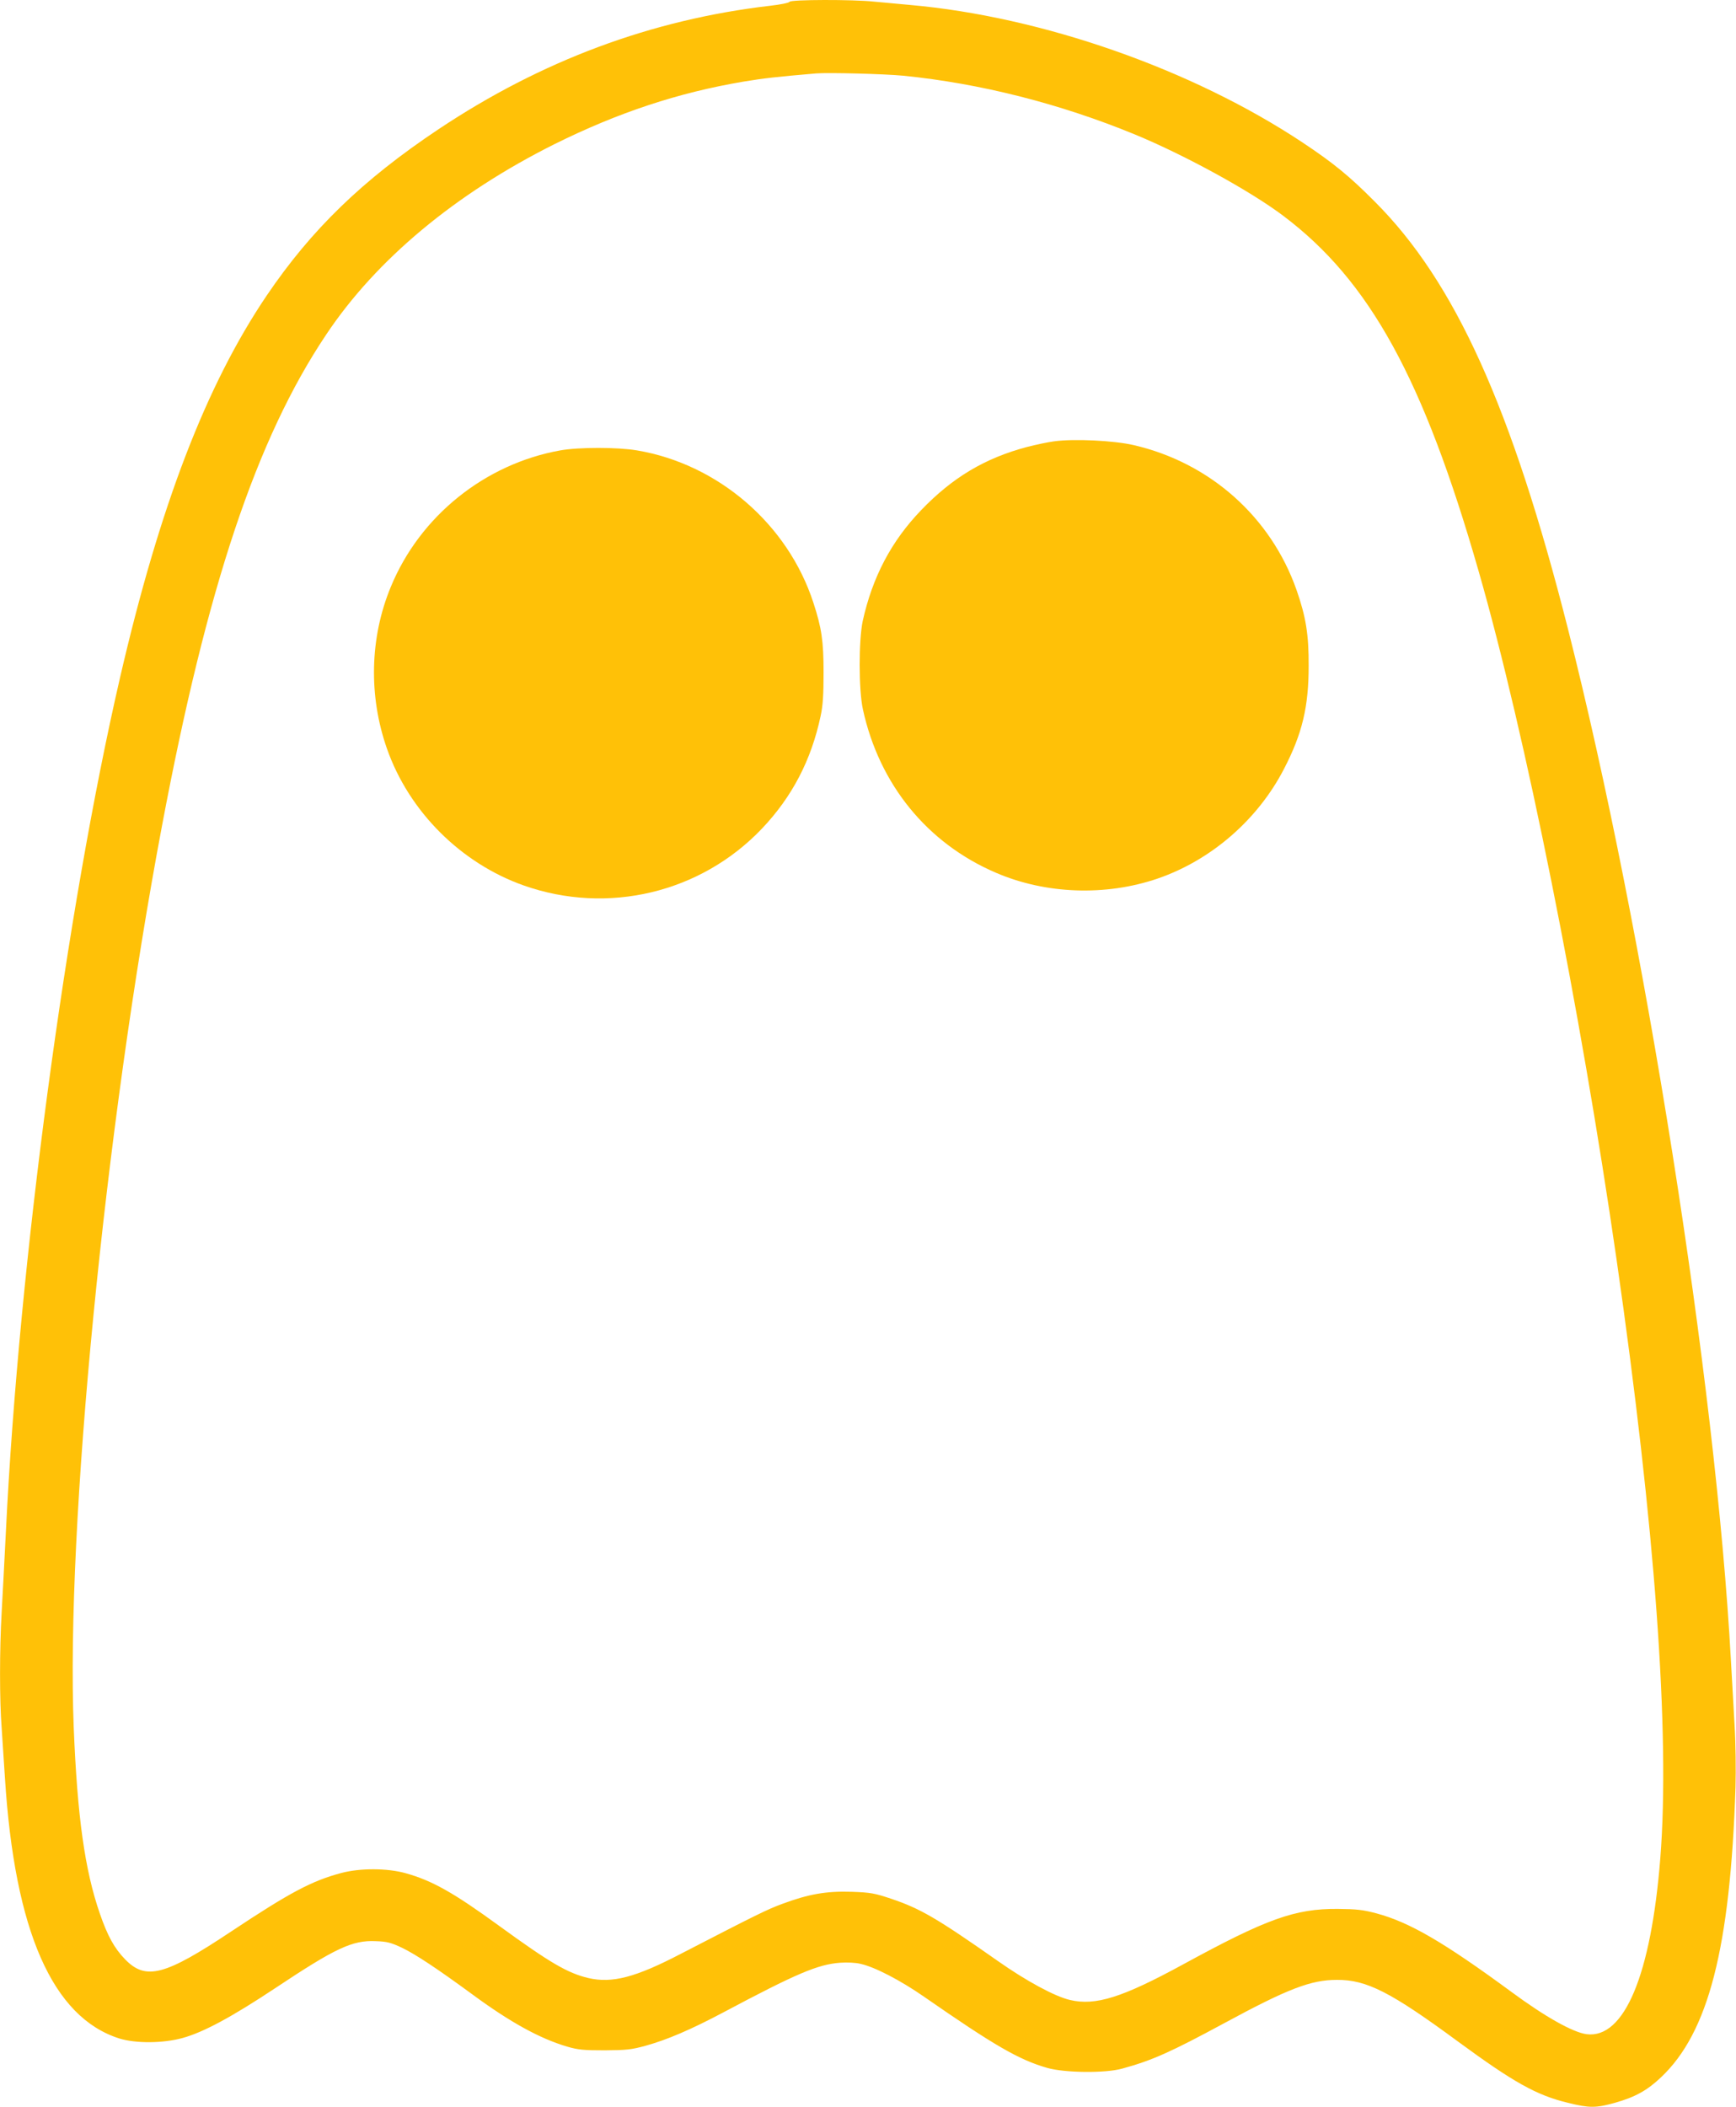
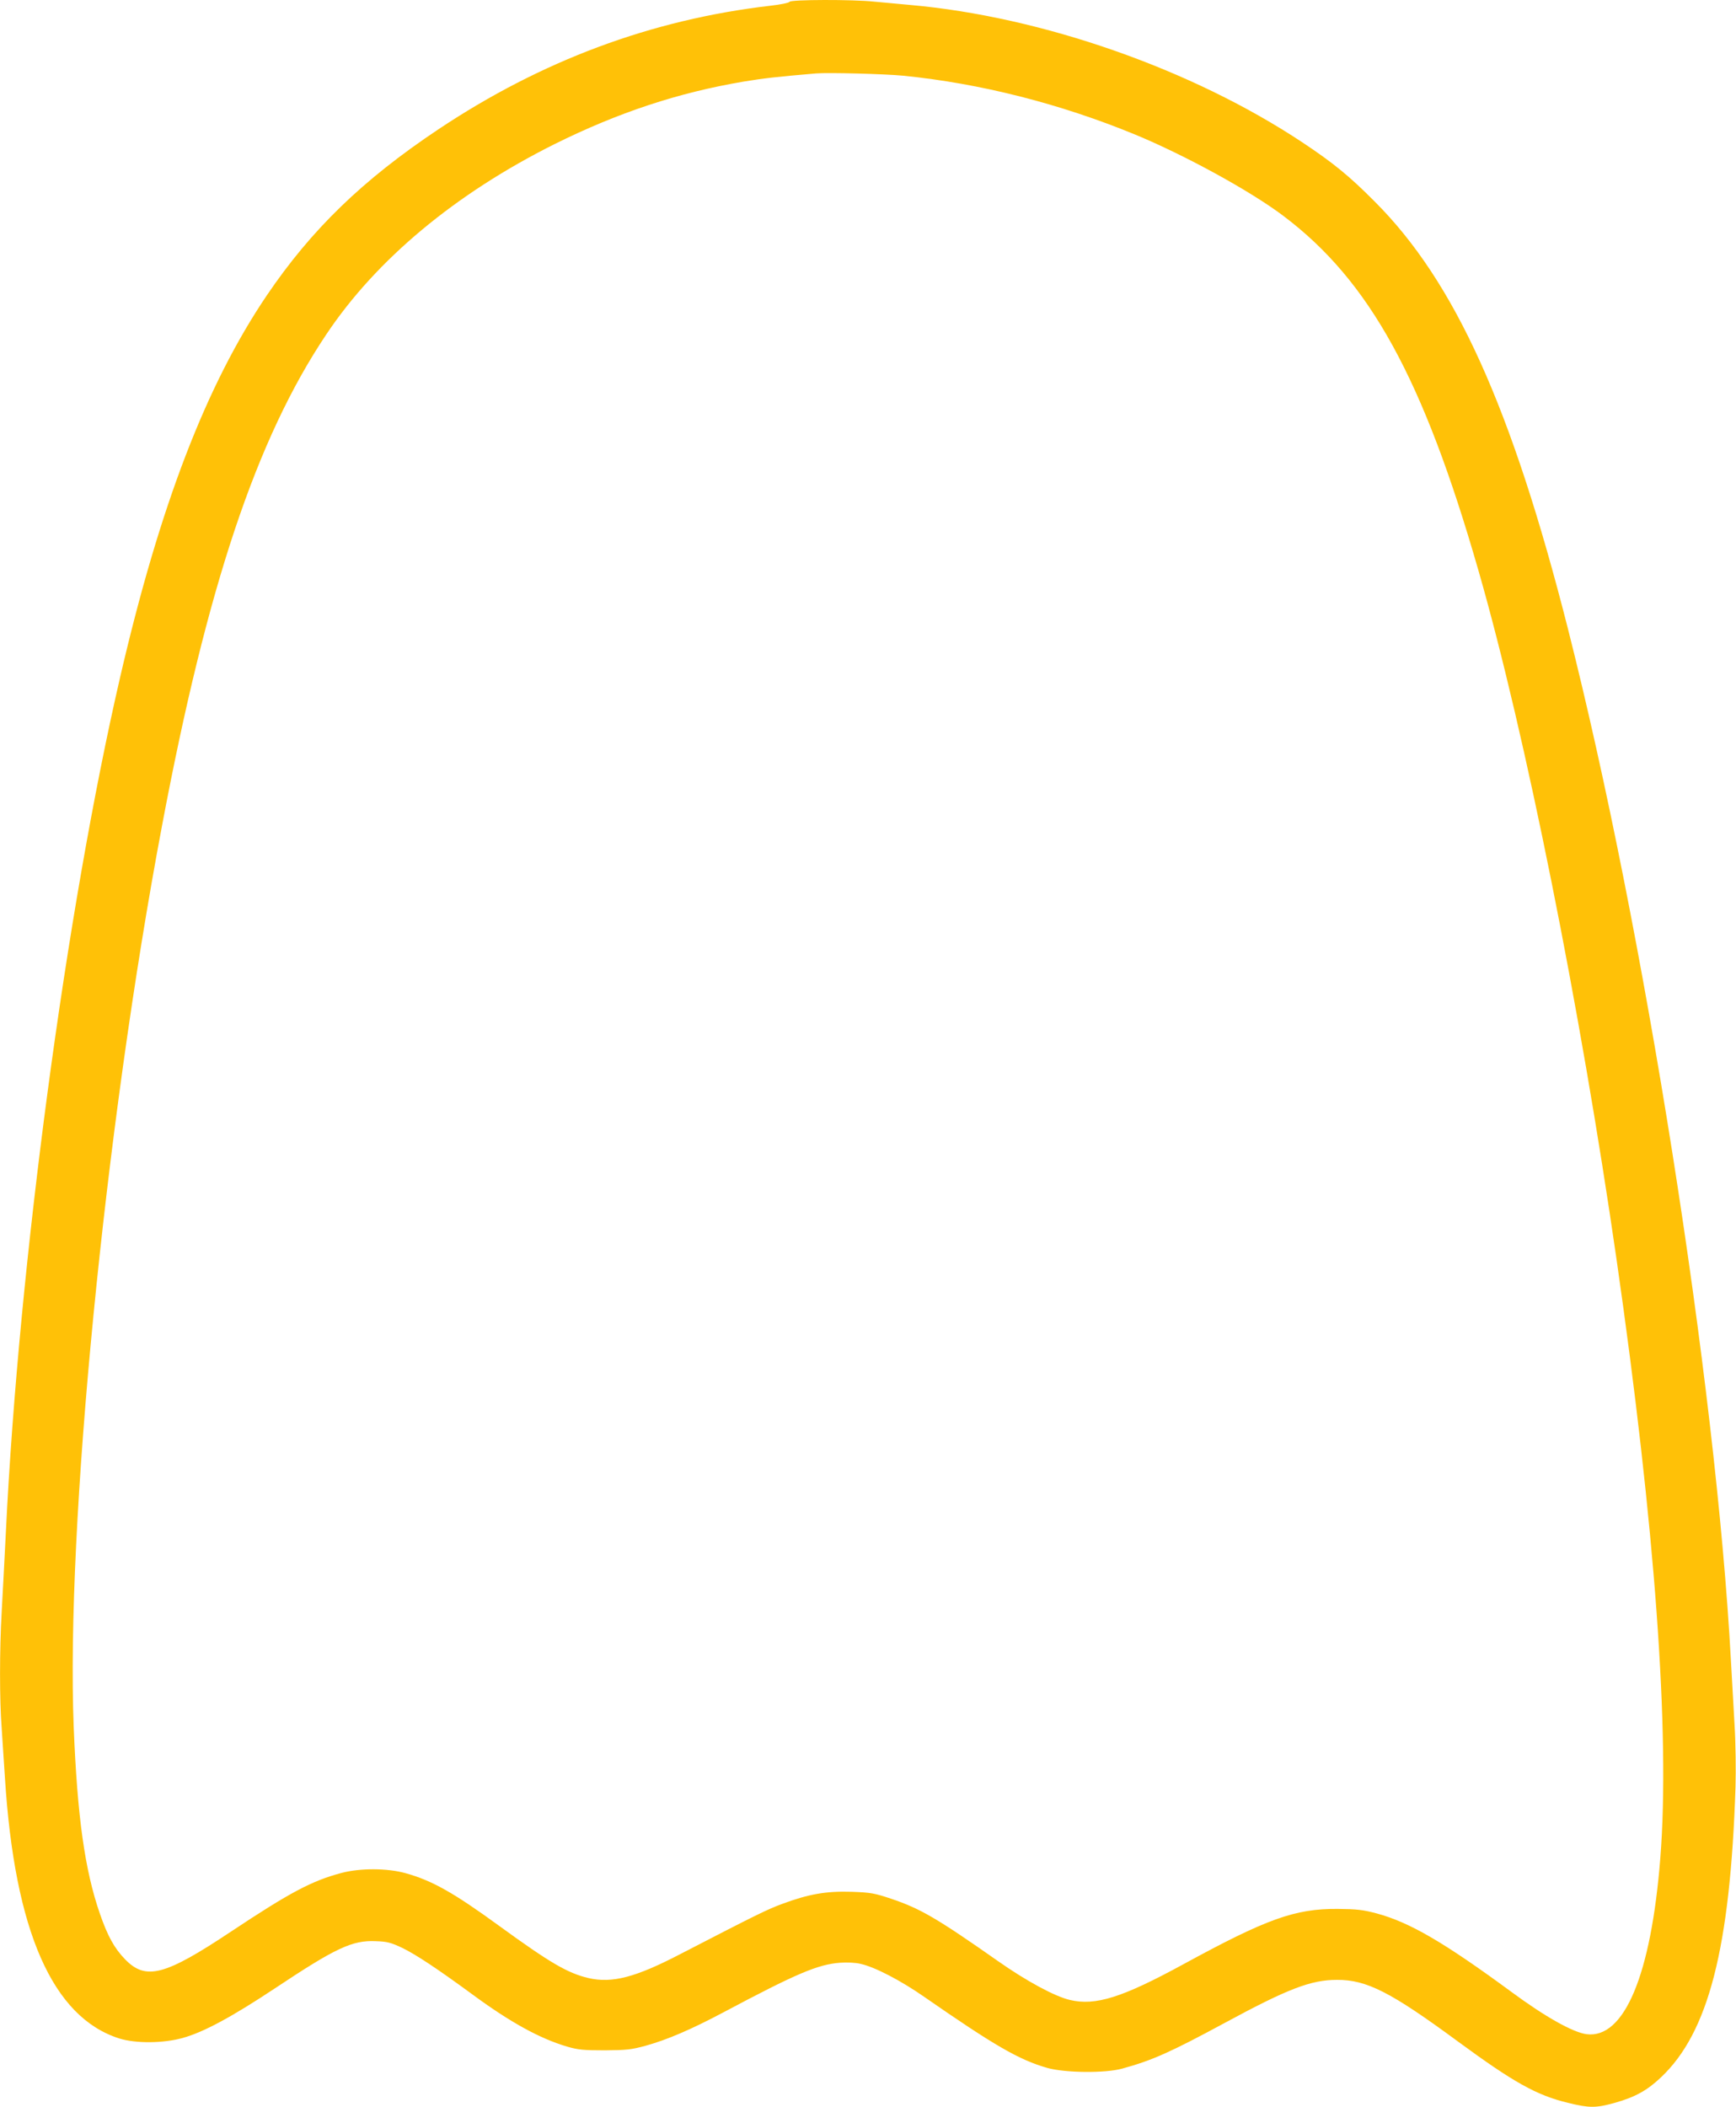
<svg xmlns="http://www.w3.org/2000/svg" version="1.0" width="1055pt" height="1280pt" viewBox="0 0 1055 1280" preserveAspectRatio="xMidYMid meet">
  <g transform="translate(0,1280) scale(0.1,-0.1)" fill="#ffc107" stroke="none">
    <path d="M4798 12789 c-2 -6 -55 -17 -118 -24 -721 -84 -1389 -333 -2015 -750 -462 -308 -773 -610 -1044 -1010 -368 -544 -650 -1278 -891 -2319 -328 -1420 -615 -3562 -694 -5186 -9 -173 -20 -396 -26 -495 -13 -227 -13 -534 0 -701 5 -71 14 -208 20 -304 59 -930 289 -1454 695 -1583 100 -31 266 -30 385 3 127 35 299 128 560 301 370 246 471 294 615 287 67 -2 92 -9 158 -40 83 -40 213 -126 426 -282 232 -171 411 -269 576 -318 68 -20 102 -23 230 -23 132 1 162 4 249 28 130 36 275 98 471 202 444 236 575 292 710 302 42 3 95 1 126 -7 86 -19 243 -101 384 -199 428 -297 578 -384 750 -433 106 -30 352 -33 455 -4 183 50 296 101 620 276 388 210 527 263 685 263 180 1 327 -74 736 -375 338 -248 477 -326 668 -372 130 -32 169 -32 284 0 122 34 197 75 280 154 290 272 422 788 454 1765 3 99 1 270 -6 380 -6 110 -16 286 -22 390 -92 1692 -526 4434 -990 6264 -342 1347 -687 2109 -1174 2596 -155 156 -252 235 -440 360 -671 445 -1583 764 -2385 835 -69 6 -166 15 -217 20 -129 14 -510 13 -515 -1z m692 -449 c468 -47 949 -169 1405 -356 303 -125 704 -344 905 -496 524 -395 850 -987 1186 -2158 285 -992 618 -2655 838 -4180 234 -1624 326 -2879 266 -3638 -56 -709 -219 -1098 -448 -1069 -83 11 -251 105 -457 257 -411 302 -619 423 -820 477 -83 22 -123 26 -235 27 -261 2 -434 -61 -940 -337 -369 -201 -532 -253 -688 -216 -91 21 -265 115 -437 236 -372 261 -472 319 -650 379 -99 33 -123 38 -240 42 -154 5 -261 -14 -420 -73 -93 -34 -163 -69 -618 -304 -276 -144 -418 -180 -561 -147 -127 30 -234 93 -541 316 -276 201 -408 276 -570 321 -111 31 -276 32 -392 1 -179 -48 -311 -118 -668 -355 -404 -269 -519 -299 -645 -169 -65 67 -106 141 -153 277 -92 265 -137 590 -159 1132 -48 1212 189 3637 537 5479 273 1450 574 2350 997 2981 304 456 786 857 1389 1158 385 191 750 312 1146 379 128 21 197 29 443 50 74 6 417 -3 530 -14z" />
-     <path d="M6405 10119 c-38 -5 -112 -21 -163 -34 -257 -68 -454 -186 -644 -384 -182 -189 -296 -407 -355 -673 -25 -118 -25 -419 1 -537 99 -455 390 -813 807 -992 303 -131 668 -144 984 -36 326 112 609 358 768 666 111 214 150 377 150 626 1 190 -17 299 -74 462 -156 443 -526 772 -989 879 -120 28 -364 40 -485 23z" />
-     <path d="M3405 10064 c-458 -82 -853 -399 -1030 -829 -128 -309 -136 -663 -23 -984 134 -381 449 -695 831 -830 511 -180 1076 -45 1448 346 183 193 299 415 356 683 14 64 18 129 18 265 0 192 -12 271 -62 424 -155 477 -579 842 -1072 925 -117 20 -355 20 -466 0z" />
  </g>
</svg>